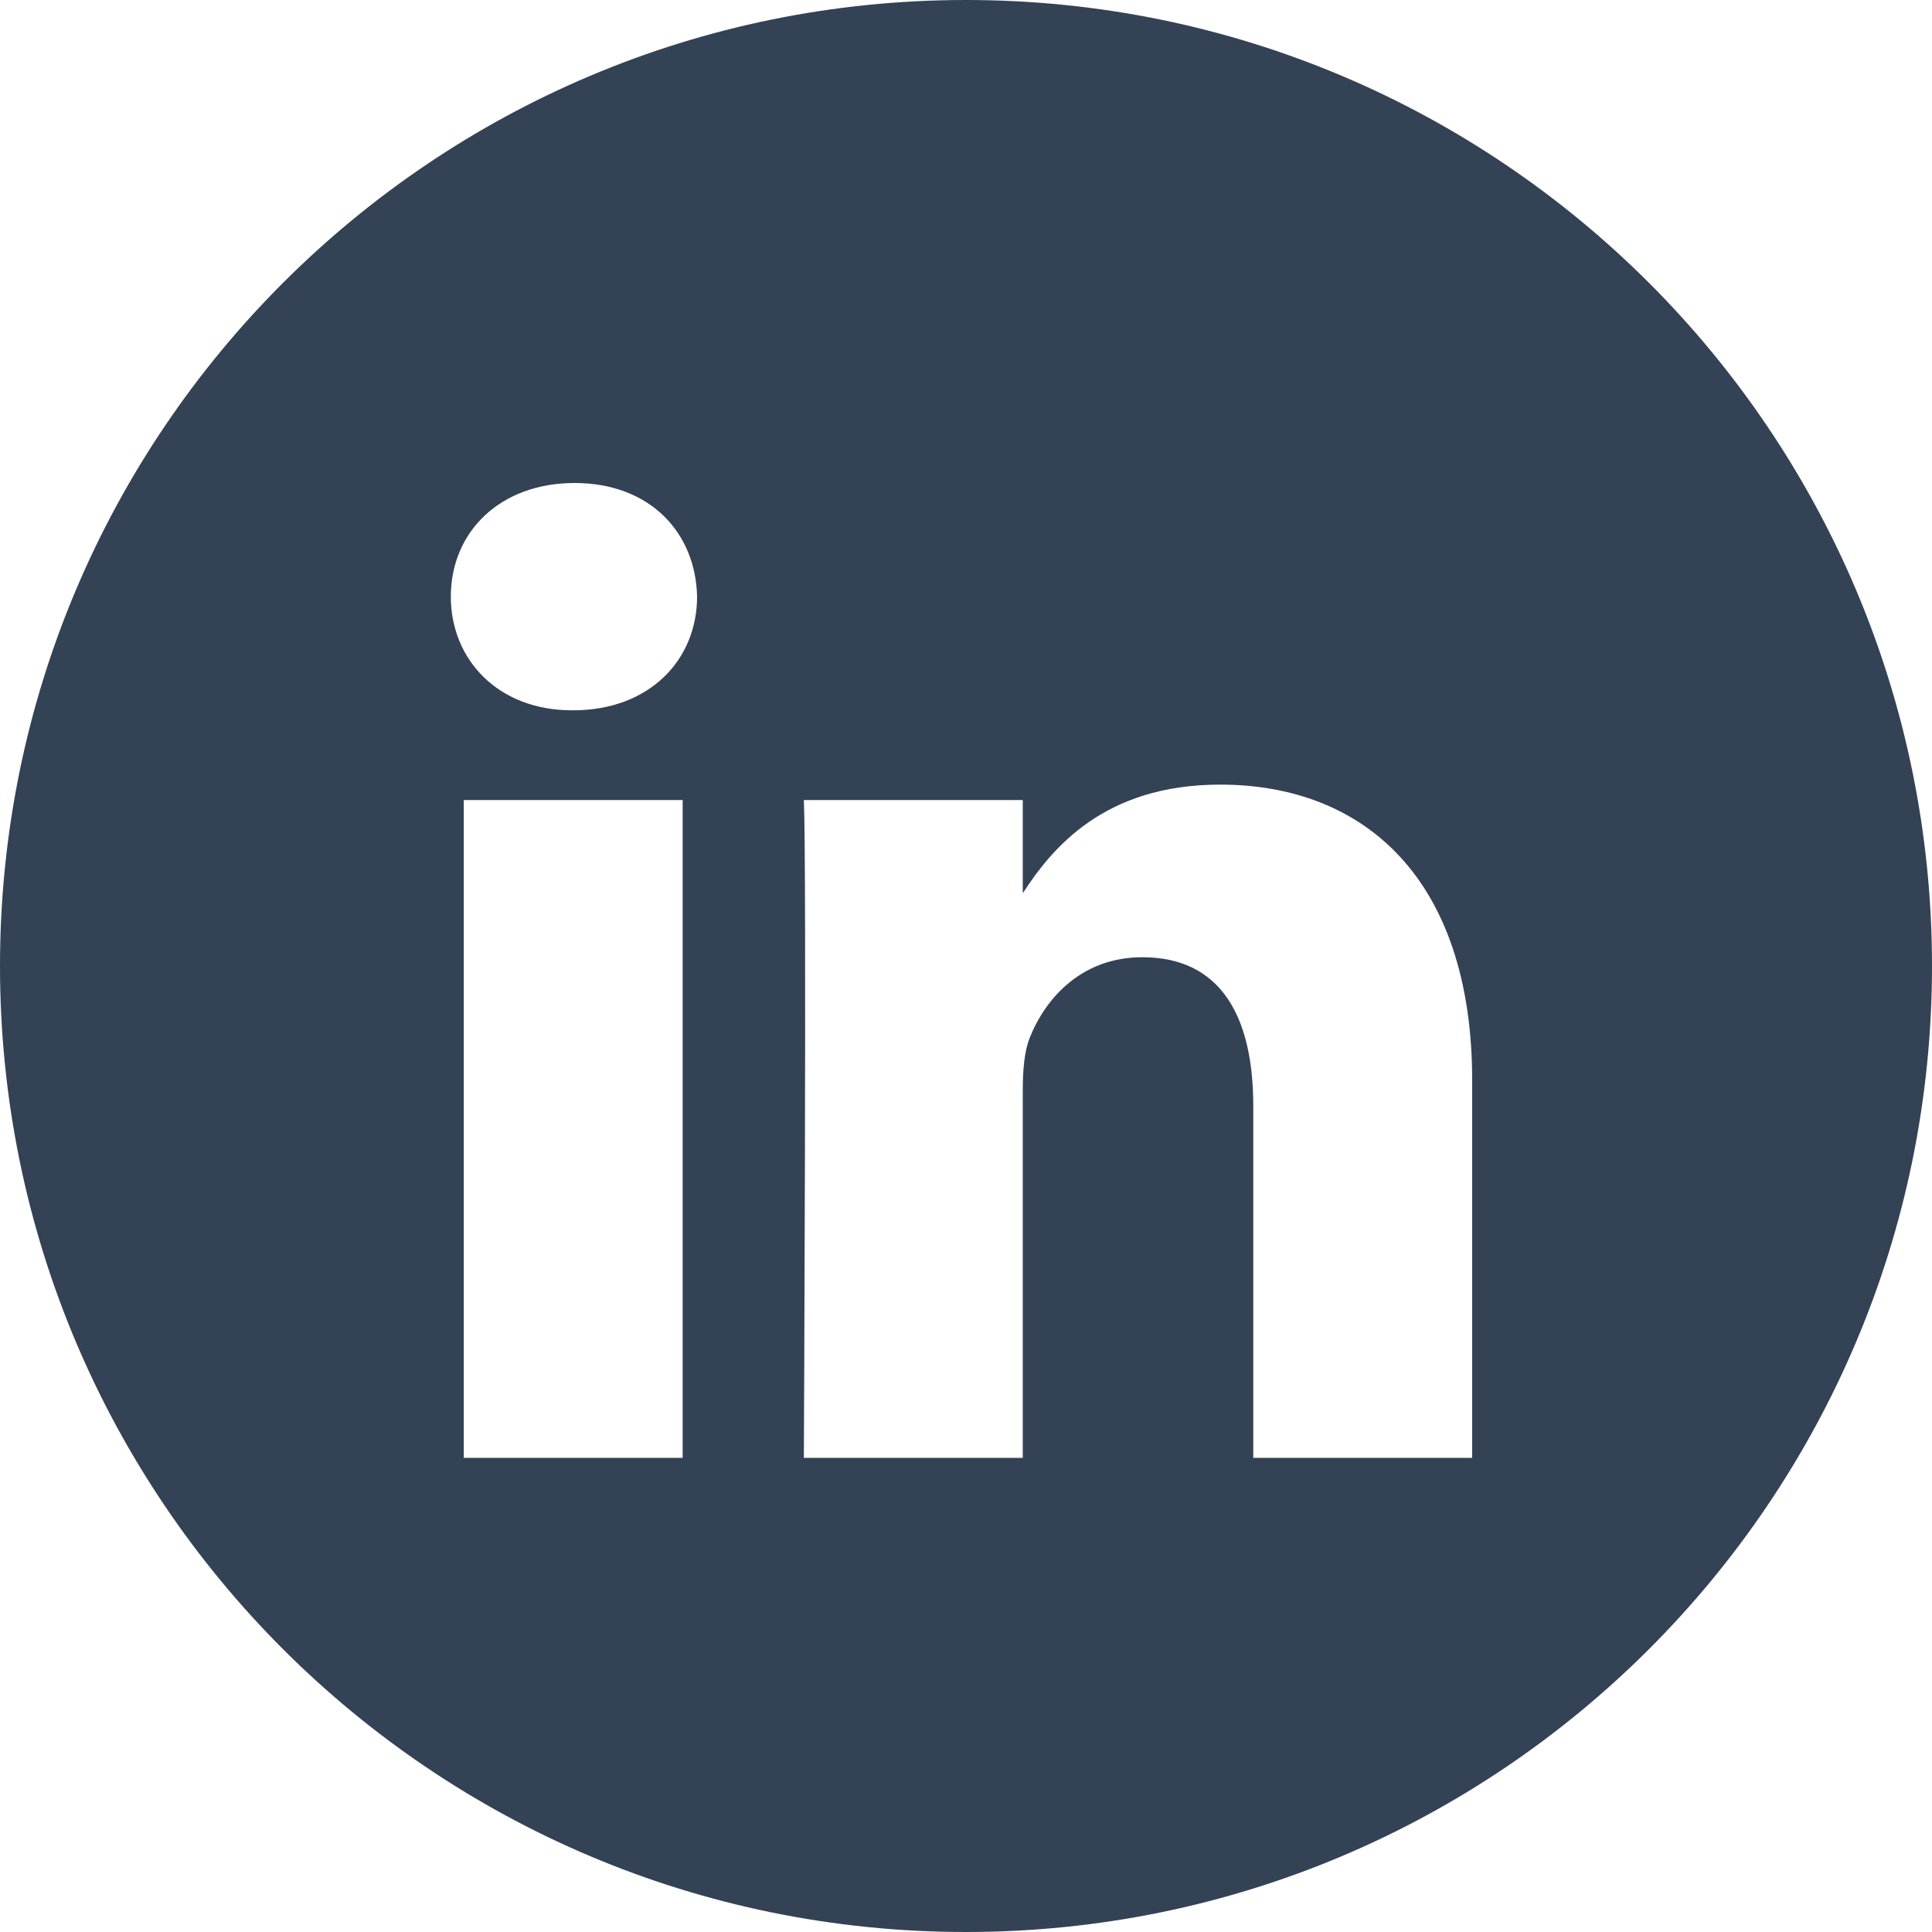
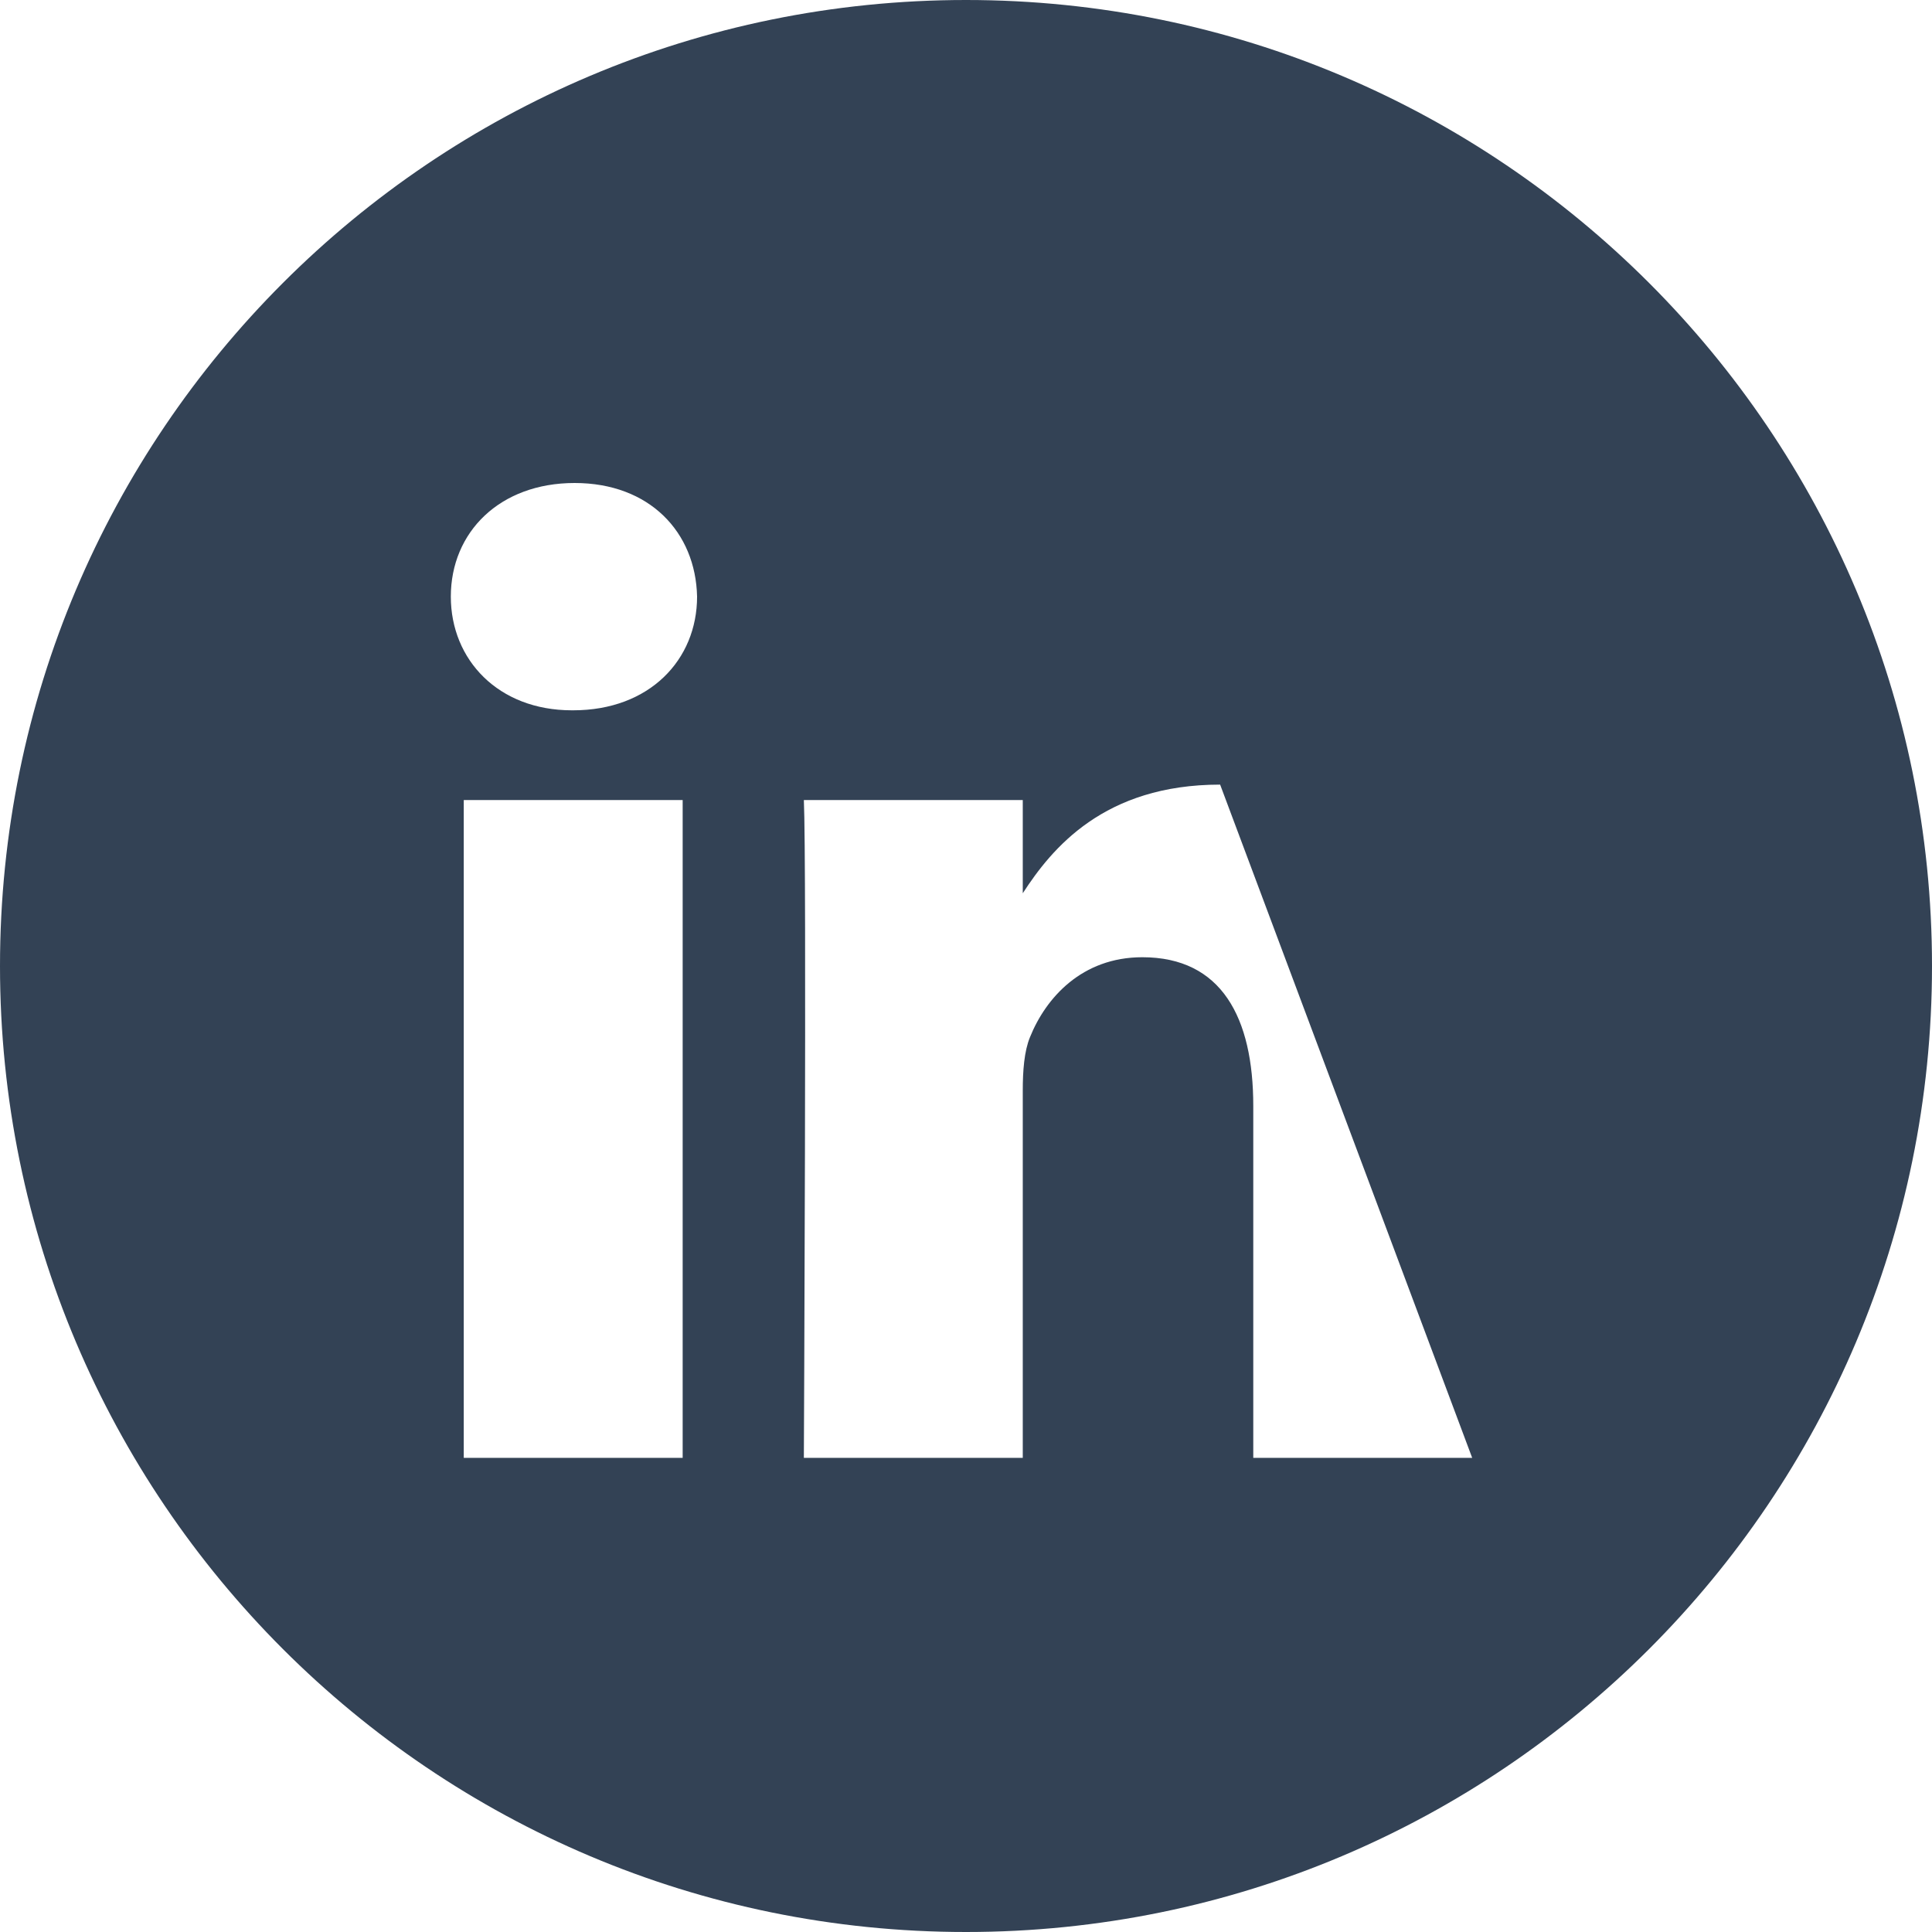
<svg xmlns="http://www.w3.org/2000/svg" width="26" height="26" viewBox="0 0 26 26" fill="none">
-   <path fill-rule="evenodd" clip-rule="evenodd" d="M13 0C5.82 0 0 5.82 0 13C0 20.18 5.82 26 13 26C20.18 26 26 20.18 26 13C26 5.82 20.18 0 13 0ZM6.241 10.767H9.187V19.619H6.241V10.767ZM9.381 8.029C9.362 7.161 8.741 6.5 7.733 6.5C6.726 6.5 6.067 7.161 6.067 8.029C6.067 8.879 6.706 9.559 7.695 9.559H7.714C8.741 9.559 9.381 8.879 9.381 8.029ZM16.42 10.559C18.358 10.559 19.812 11.825 19.812 14.544L19.812 19.619H16.866V14.883C16.866 13.694 16.439 12.882 15.373 12.882C14.559 12.882 14.074 13.429 13.861 13.958C13.783 14.147 13.764 14.411 13.764 14.676V19.619H10.818C10.818 19.619 10.857 11.598 10.818 10.767H13.764V12.021C14.155 11.418 14.855 10.559 16.42 10.559Z" fill="#334255" />
+   <path fill-rule="evenodd" clip-rule="evenodd" d="M13 0C5.82 0 0 5.82 0 13C0 20.18 5.82 26 13 26C20.18 26 26 20.18 26 13C26 5.82 20.18 0 13 0ZM6.241 10.767H9.187V19.619H6.241V10.767ZM9.381 8.029C9.362 7.161 8.741 6.5 7.733 6.5C6.726 6.5 6.067 7.161 6.067 8.029C6.067 8.879 6.706 9.559 7.695 9.559H7.714C8.741 9.559 9.381 8.879 9.381 8.029ZM16.42 10.559L19.812 19.619H16.866V14.883C16.866 13.694 16.439 12.882 15.373 12.882C14.559 12.882 14.074 13.429 13.861 13.958C13.783 14.147 13.764 14.411 13.764 14.676V19.619H10.818C10.818 19.619 10.857 11.598 10.818 10.767H13.764V12.021C14.155 11.418 14.855 10.559 16.42 10.559Z" fill="#334255" />
</svg>